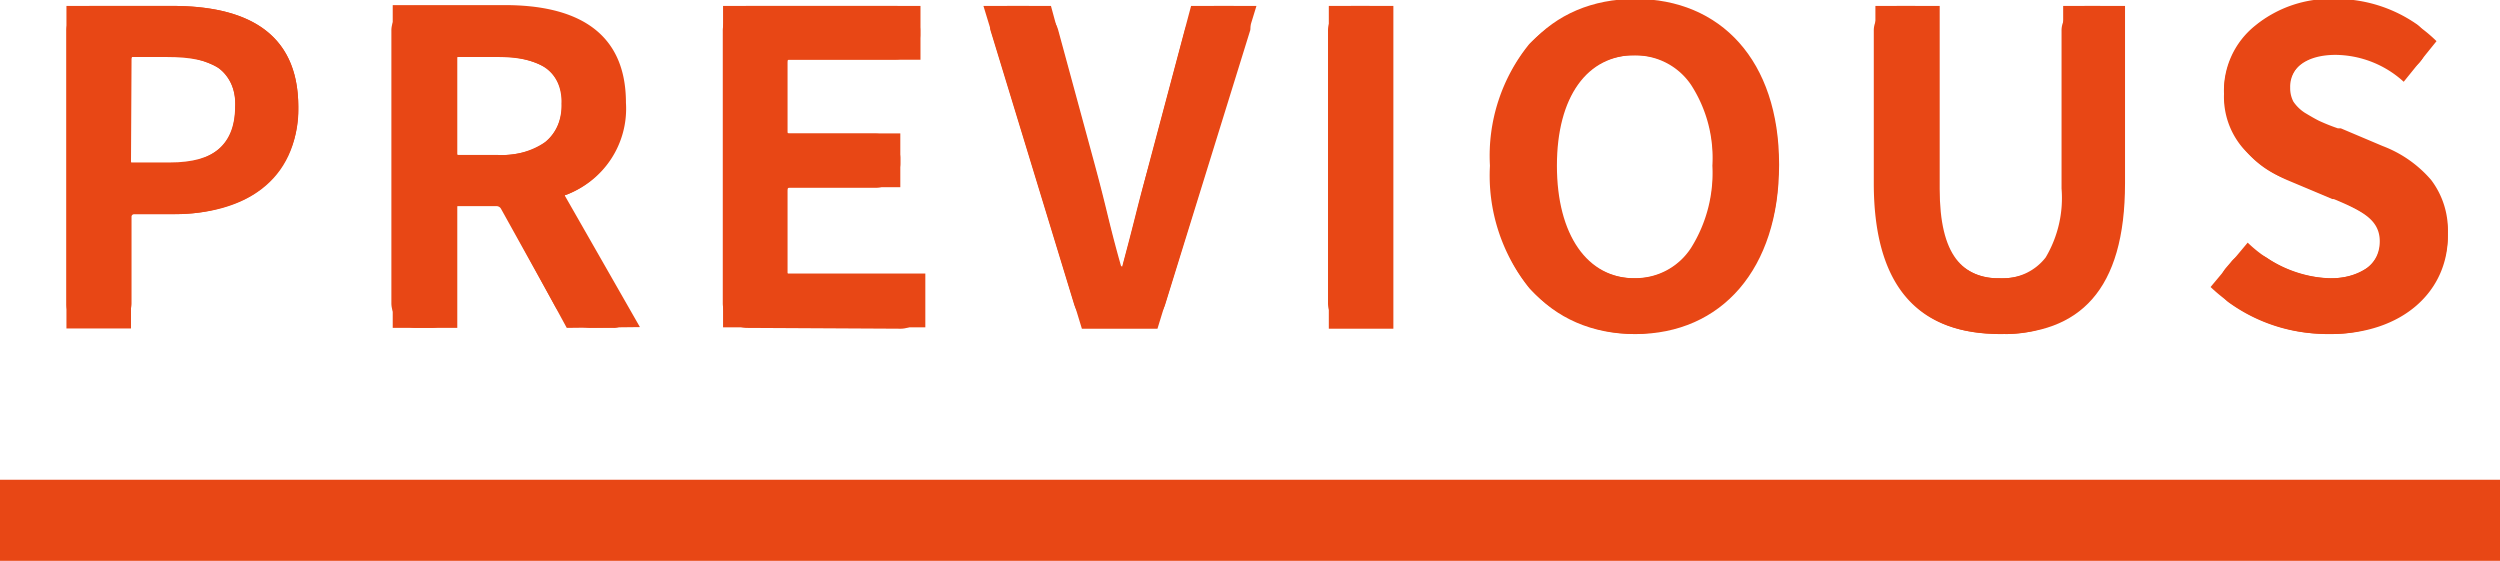
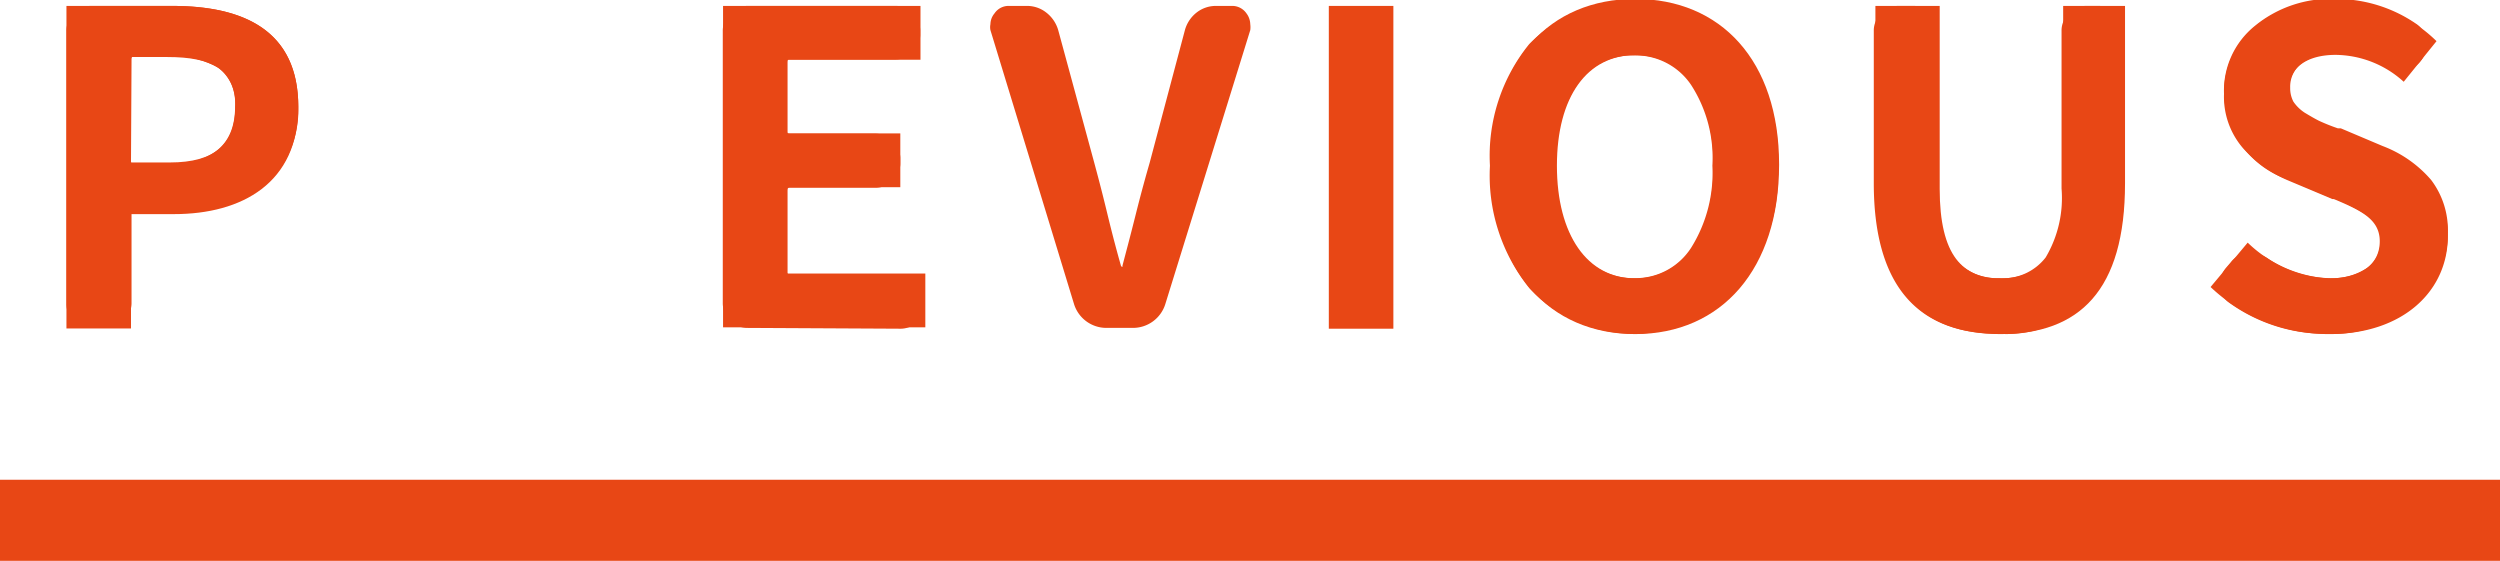
<svg xmlns="http://www.w3.org/2000/svg" width="92.94" height="20.84" viewBox="0 0 92.94 20.84">
  <g id="圖層_2" data-name="圖層 2">
    <g id="cover">
      <g>
        <g>
          <path d="M2.47,2.26H6.4c2.66,0,4.69.92,4.69,3.75S9,10,6.47,10H4.87v4.25H2.47ZM6.31,8.08C8,8.08,8.75,7.39,8.75,6S7.87,4.16,6.22,4.16H4.87V8.08Z" transform="translate(0 -2.04)" style="fill: #e84715" />
-           <path d="M21.07,14.23,18.61,9.7H17v4.53h-2.4v-12h4.17c2.51,0,4.5.88,4.5,3.63a3.41,3.41,0,0,1-2.28,3.44l2.8,4.9ZM17,7.81H18.5c1.54,0,2.38-.65,2.38-1.92S20,4.16,18.5,4.16H17Z" transform="translate(0 -2.04)" style="fill: #e84715" />
          <path d="M26.88,2.26h7.34v2H29.27V7h4.2V9h-4.2v3.21H34.4v2H26.88Z" transform="translate(0 -2.04)" style="fill: #e84715" />
-           <path d="M36.56,2.26h2.51l1.58,5.82c.38,1.33.62,2.53,1,3.87h.08c.37-1.34.65-2.54,1-3.87l1.55-5.82h2.43l-3.68,12H40.22Z" transform="translate(0 -2.04)" style="fill: #e84715" />
          <path d="M49.4,2.26h2.4v12H49.4Z" transform="translate(0 -2.04)" style="fill: #e84715" />
          <path d="M55.43,8.2C55.43,4.3,57.62,2,60.79,2s5.35,2.28,5.35,6.16S64,14.46,60.79,14.46,55.43,12.08,55.43,8.2Zm8.27,0c0-2.57-1.13-4.11-2.91-4.11S57.88,5.63,57.88,8.2s1.13,4.19,2.91,4.19S63.7,10.75,63.7,8.2Z" transform="translate(0 -2.04)" style="fill: #e84715" />
          <path d="M69.72,8.85V2.26h2.39v6.8c0,2.49.86,3.33,2.26,3.33s2.33-.84,2.33-3.33V2.26H79V8.85c0,4-1.7,5.61-4.63,5.61S69.72,12.82,69.72,8.85Z" transform="translate(0 -2.04)" style="fill: #e84715" />
          <path d="M82.18,12.71l1.38-1.65a4.73,4.73,0,0,0,3,1.33c1.24,0,1.91-.54,1.91-1.38s-.73-1.16-1.8-1.61l-1.6-.68A3.49,3.49,0,0,1,82.68,5.5c0-2,1.72-3.46,4.15-3.46a5.33,5.33,0,0,1,3.75,1.53L89.36,5.08a3.81,3.81,0,0,0-2.53-1c-1.06,0-1.73.47-1.73,1.26S86,6.52,87,6.92l1.57.66A3.3,3.3,0,0,1,91,10.83c0,2-1.63,3.63-4.4,3.63A6.38,6.38,0,0,1,82.18,12.71Z" transform="translate(0 -2.04)" style="fill: #e84715" />
        </g>
        <line y1="19.34" x2="92.94" y2="19.34" style="fill: none;stroke: #e84715;stroke-miterlimit: 10;stroke-width: 3px" />
        <g>
-           <path d="M3.4,14.23A.89.89,0,0,1,2.75,14a.9.9,0,0,1-.28-.66V3.19a.86.86,0,0,1,.28-.65.86.86,0,0,1,.65-.28h3q4.69,0,4.69,3.76a3.85,3.85,0,0,1-.63,2.23A3.56,3.56,0,0,1,8.81,9.57,6.11,6.11,0,0,1,6.47,10H5a.1.1,0,0,0-.11.11V13.3a.9.9,0,0,1-.28.66.89.89,0,0,1-.65.27ZM4.87,8c0,.09,0,.13.11.13H6.31Q8.74,8.09,8.74,6a1.64,1.64,0,0,0-.62-1.44,3.39,3.39,0,0,0-1.89-.42H5c-.07,0-.11,0-.11.12Z" transform="translate(0 -2.04)" style="fill: #e84715" />
-           <path d="M23.28,13.43a.59.59,0,0,1,.07.26.56.56,0,0,1-.08.27.49.49,0,0,1-.46.27H22a1.47,1.47,0,0,1-.79-.22,1.59,1.59,0,0,1-.58-.6l-2-3.6a.2.2,0,0,0-.17-.11H17.06c-.07,0-.11,0-.11.13V13.3a.9.9,0,0,1-.28.66.89.89,0,0,1-.65.27h-.54a.89.89,0,0,1-.65-.27.9.9,0,0,1-.28-.66V3.19a.86.86,0,0,1,.28-.65.86.86,0,0,1,.65-.28h3.24q4.5,0,4.5,3.63A3.72,3.72,0,0,1,22.65,8a3.49,3.49,0,0,1-1.59,1.28c-.08,0-.1.08-.07.14ZM17.06,4.16c-.07,0-.11,0-.11.12V7.69a.1.1,0,0,0,.11.11H18.5a2.83,2.83,0,0,0,1.77-.48,1.7,1.7,0,0,0,.61-1.43,1.5,1.5,0,0,0-.59-1.34,3.3,3.3,0,0,0-1.79-.39Z" transform="translate(0 -2.04)" style="fill: #e84715" />
+           <path d="M3.4,14.23A.89.89,0,0,1,2.75,14a.9.9,0,0,1-.28-.66V3.19a.86.86,0,0,1,.28-.65.86.86,0,0,1,.65-.28h3q4.69,0,4.69,3.76a3.85,3.85,0,0,1-.63,2.23H5a.1.1,0,0,0-.11.11V13.3a.9.9,0,0,1-.28.66.89.89,0,0,1-.65.27ZM4.87,8c0,.09,0,.13.11.13H6.31Q8.74,8.09,8.74,6a1.64,1.64,0,0,0-.62-1.44,3.39,3.39,0,0,0-1.89-.42H5c-.07,0-.11,0-.11.12Z" transform="translate(0 -2.04)" style="fill: #e84715" />
          <path d="M27.8,14.23a.92.92,0,0,1-.93-.93V3.19a.89.89,0,0,1,.27-.65.9.9,0,0,1,.66-.28h5.48a.87.87,0,0,1,.66.28.89.89,0,0,1,.27.65v.13a.92.92,0,0,1-.93.93h-3.9c-.08,0-.11,0-.11.13V6.9c0,.08,0,.11.11.11h3.16a.9.9,0,0,1,.65.28.87.87,0,0,1,.28.66v.14a.87.87,0,0,1-.28.66.89.89,0,0,1-.65.27H29.38c-.08,0-.11,0-.11.13v3a.1.1,0,0,0,.11.11h4.07a.9.9,0,0,1,.67.27,1,1,0,0,1,.26.66v.14a1,1,0,0,1-.26.66.9.9,0,0,1-.67.27Z" transform="translate(0 -2.04)" style="fill: #e84715" />
          <path d="M41.13,14.23a1.26,1.26,0,0,1-1.2-.88L36.82,3.16a.57.57,0,0,1,0-.22.64.64,0,0,1,.15-.4.63.63,0,0,1,.55-.28h.65a1.15,1.15,0,0,1,.73.25,1.27,1.27,0,0,1,.44.65l1.34,4.93c.11.41.27,1,.48,1.87s.38,1.49.51,1.95a.06.06,0,0,0,.06.05,0,0,0,0,0,0-.05c.11-.42.28-1.05.49-1.89s.39-1.48.52-1.93l1.31-4.93a1.25,1.25,0,0,1,.43-.65,1.16,1.16,0,0,1,.74-.25h.57a.64.64,0,0,1,.55.28.69.69,0,0,1,.14.4.83.83,0,0,1,0,.22L43.32,13.35a1.26,1.26,0,0,1-1.2.88Z" transform="translate(0 -2.04)" style="fill: #e84715" />
-           <path d="M50.3,14.23a.89.89,0,0,1-.65-.27.9.9,0,0,1-.28-.66V3.19a.86.86,0,0,1,.28-.65.86.86,0,0,1,.65-.28h.54a.86.86,0,0,1,.65.28.86.86,0,0,1,.28.65V13.3a.9.9,0,0,1-.28.66.89.89,0,0,1-.65.27Z" transform="translate(0 -2.04)" style="fill: #e84715" />
          <path d="M64.62,12.76a5.3,5.3,0,0,1-7.76,0A6.68,6.68,0,0,1,55.39,8.2a6.59,6.59,0,0,1,1.46-4.52,5.42,5.42,0,0,1,7.77,0A6.54,6.54,0,0,1,66.09,8.2,6.68,6.68,0,0,1,64.62,12.76Zm-6-1.51a2.49,2.49,0,0,0,2.13,1.13,2.46,2.46,0,0,0,2.12-1.13,5.25,5.25,0,0,0,.79-3.05,5,5,0,0,0-.79-3,2.49,2.49,0,0,0-2.13-1.1,2.46,2.46,0,0,0-2.12,1.1,5,5,0,0,0-.79,3A5.32,5.32,0,0,0,58.62,11.25Z" transform="translate(0 -2.04)" style="fill: #e84715" />
          <path d="M74.32,14.45c-3.1,0-4.66-1.87-4.66-5.6V3.19a.86.86,0,0,1,.28-.65.86.86,0,0,1,.65-.28h.54a.9.9,0,0,1,.66.28.89.89,0,0,1,.27.65V9.05a4.33,4.33,0,0,0,.58,2.57,2,2,0,0,0,1.68.76,2,2,0,0,0,1.73-.77,4.33,4.33,0,0,0,.59-2.56V3.19a.86.86,0,0,1,.28-.65.86.86,0,0,1,.65-.28H78a.86.86,0,0,1,.65.28.86.86,0,0,1,.28.65V8.85a6.34,6.34,0,0,1-1.19,4.25A4.32,4.32,0,0,1,74.32,14.45Z" transform="translate(0 -2.04)" style="fill: #e84715" />
          <path d="M86.51,14.45a6.14,6.14,0,0,1-3.63-1.15.79.79,0,0,1-.35-.62.22.22,0,0,1,0-.08.93.93,0,0,1,.23-.61l.18-.21a.86.86,0,0,1,.63-.33h.11a1.11,1.11,0,0,1,.6.18,4.21,4.21,0,0,0,2.31.75A2.34,2.34,0,0,0,88,12a1.18,1.18,0,0,0,.49-1,1.06,1.06,0,0,0-.38-.88,6.49,6.49,0,0,0-1.29-.68l-.11,0-1.62-.68a4.74,4.74,0,0,1-1.72-1.23,2.92,2.92,0,0,1-.69-2A3.09,3.09,0,0,1,83.83,3a4.44,4.44,0,0,1,3-1,5.26,5.26,0,0,1,3,.93.8.8,0,0,1,.36.63v.08A.91.91,0,0,1,90,4.3l0,0a.89.89,0,0,1-.63.35l-.16,0a1.07,1.07,0,0,1-.57-.16,3.58,3.58,0,0,0-1.76-.46,2.19,2.19,0,0,0-1.27.33,1.1,1.1,0,0,0-.47.94,1.08,1.08,0,0,0,.12.52,1.5,1.5,0,0,0,.42.41c.2.12.37.22.53.3a7.08,7.08,0,0,0,.7.28l.11,0,1.56.66a4.45,4.45,0,0,1,1.8,1.26,3.08,3.08,0,0,1,.62,2,3.3,3.3,0,0,1-1.19,2.57A4.71,4.71,0,0,1,86.51,14.45Z" transform="translate(0 -2.04)" style="fill: #e84715" />
        </g>
        <line y1="19.34" x2="92.94" y2="19.34" style="fill: none;stroke: #e84715;stroke-miterlimit: 10;stroke-width: 3px" />
      </g>
    </g>
  </g>
</svg>